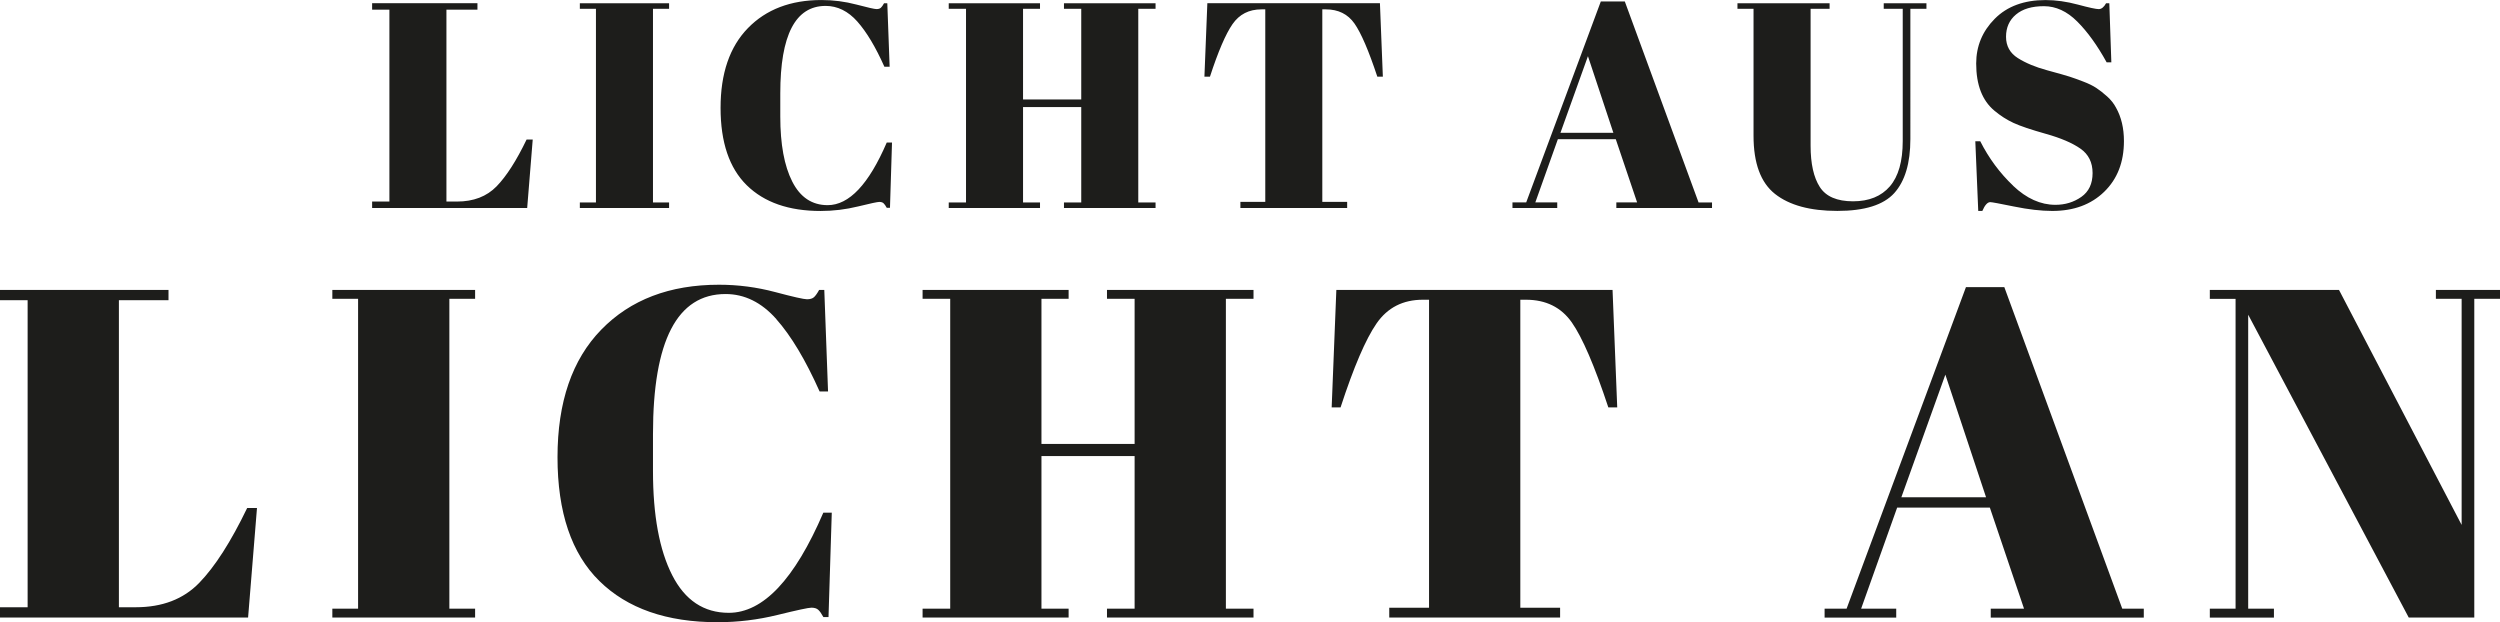
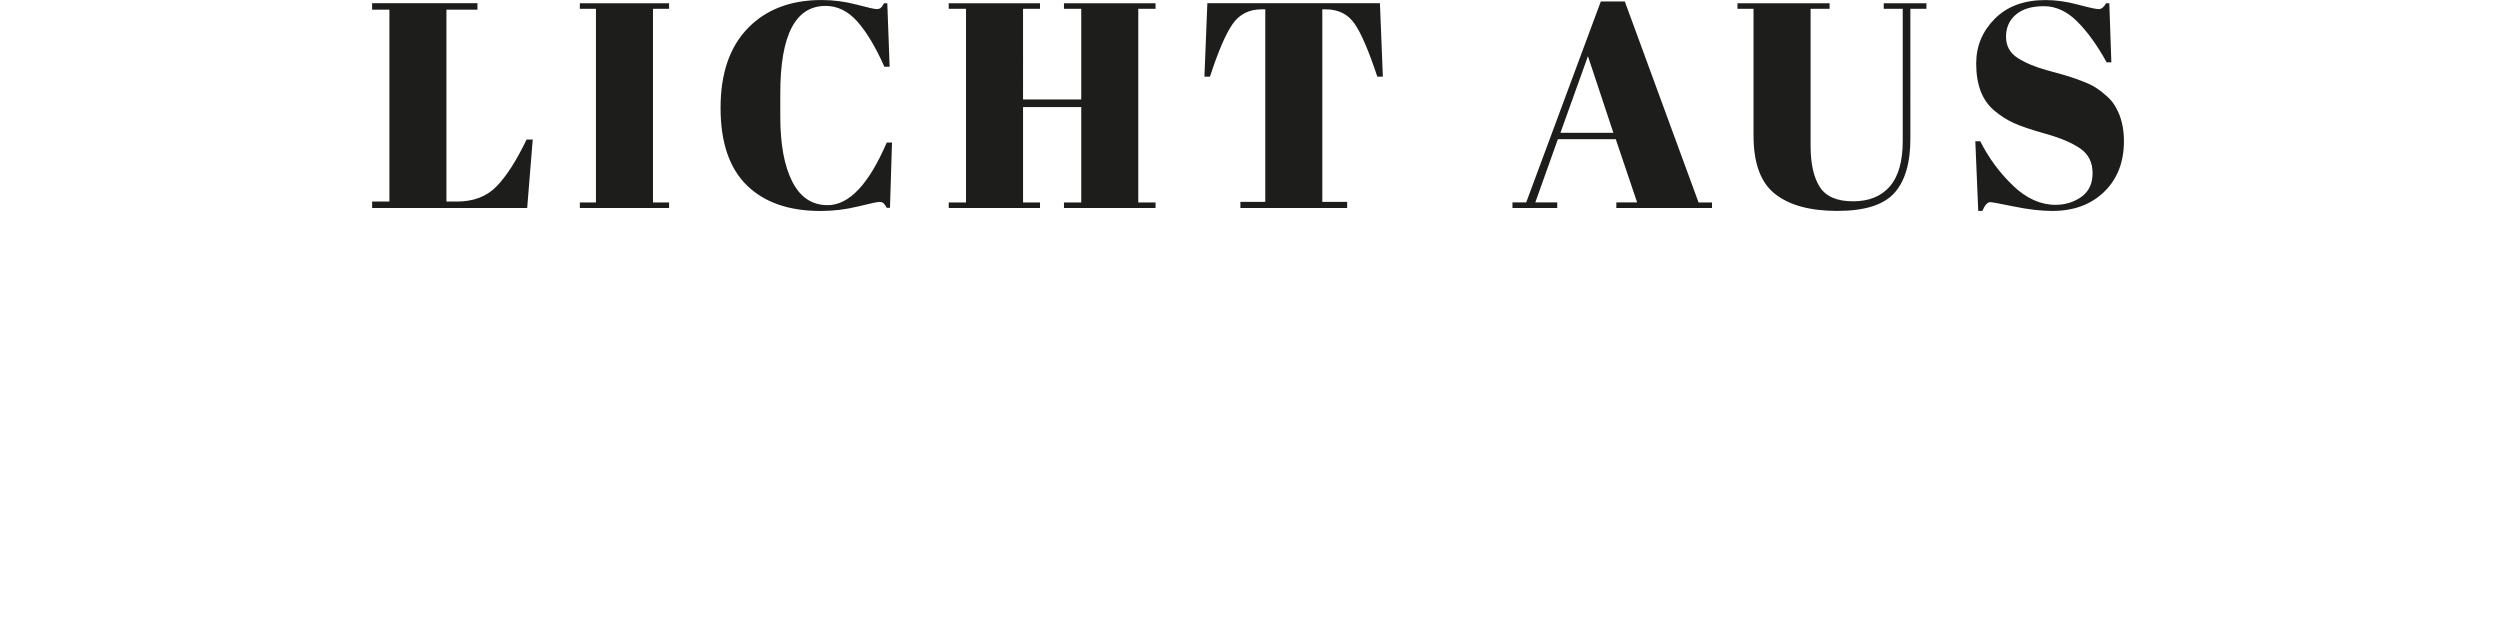
<svg xmlns="http://www.w3.org/2000/svg" id="Ebene_1" version="1.1" viewBox="0 0 811.82 202.06">
-   <path d="M811.82,97.03v-2.89h-20.82v2.89h8.36v73.42l-39.82-76.3h-41.95v2.89h8.36v100.62h-8.36v2.89h20.82v-2.89h-8.36v-95.46l52.14,98.34h21.28v-103.51h8.36ZM644.93,161.48h-27.51l14.29-39.82,13.22,39.82ZM646.45,197.66v2.89h49.7v-2.89h-6.99l-38.3-104.42h-12.46l-38.76,104.42h-7.14v2.89h23.26v-2.89h-11.4l11.7-32.83h30.1l11.1,32.83h-10.79ZM433.95,94.14l-1.52,38.15h2.89c4.26-13.07,8.16-22.17,11.7-27.28,3.55-5.12,8.56-7.68,15.05-7.68h1.98v100.02h-12.92v3.19h55.48v-3.19h-12.92v-100.02h1.82c6.48,0,11.45,2.46,14.9,7.37,3.44,4.92,7.4,14.11,11.86,27.59h2.89l-1.52-38.15h-89.68ZM299.59,97.03h8.97v100.62h-8.97v2.89h47.42v-2.89h-8.82v-49.55h30.25v49.55h-8.97v2.89h47.58v-2.89h-8.97v-100.62h8.97v-2.89h-47.58v2.89h8.97v47.12h-30.25v-47.12h8.82v-2.89h-47.42v2.89ZM252.09,103.64c4.81,5.42,9.5,13.25,14.06,23.48h2.74l-1.22-32.98h-1.67c-.61,1.12-1.17,1.9-1.67,2.36-.51.46-1.27.68-2.28.68s-4.48-.78-10.41-2.36c-5.93-1.57-11.98-2.36-18.16-2.36-16.01,0-28.75,4.86-38.23,14.59-9.48,9.73-14.21,23.54-14.21,41.42s4.53,31.29,13.6,40.2c9.07,8.92,21.86,13.38,38.38,13.38,6.59,0,13.07-.79,19.46-2.36s10.06-2.36,11.02-2.36,1.7.23,2.2.68c.51.46,1.06,1.24,1.67,2.36h1.67l1.06-33.9h-2.74c-9.32,21.69-19.56,32.53-30.7,32.53-8.11,0-14.24-4.08-18.39-12.24-4.16-8.16-6.23-19.43-6.23-33.82v-12.01c0-30.3,7.85-45.45,23.56-45.45,6.18,0,11.68,2.71,16.49,8.13M107.92,97.03h8.36v100.62h-8.36v2.89h46.36v-2.89h-8.36v-100.62h8.36v-2.89h-46.36v2.89ZM0,97.49h8.97v99.71H0v3.34h80.56l2.89-35.57h-3.19c-5.27,10.94-10.46,19.05-15.58,24.32-5.12,5.27-11.98,7.9-20.6,7.9h-5.47v-99.71h16.11v-3.34H0v3.34Z" fill="#1d1d1b" />
  <path d="M653.74,60.32c-4.34-4.12-7.9-8.93-10.69-14.44h-1.61l.95,22.61h1.33c.82-1.9,1.68-2.85,2.57-2.85.51,0,3.09.48,7.74,1.43,4.65.95,8.79,1.43,12.4,1.43,6.97,0,12.59-2.07,16.86-6.22,4.28-4.15,6.41-9.64,6.41-16.48,0-4.18-.86-7.79-2.57-10.83-.7-1.33-1.66-2.55-2.9-3.66-1.23-1.11-2.41-2.03-3.51-2.75-1.11-.73-2.53-1.43-4.28-2.09-1.74-.67-3.2-1.19-4.37-1.57-1.17-.38-3.63-1.08-7.36-2.09-3.74-1.01-6.89-2.33-9.45-3.94s-3.85-3.93-3.85-6.93,1.08-5.42,3.23-7.22c2.15-1.81,5.18-2.71,9.07-2.71s7.51,1.66,10.83,4.99c3.33,3.32,6.51,7.74,9.55,13.25h1.52l-.66-19.19h-1.05c-.7,1.27-1.49,1.9-2.38,1.9s-3.15-.49-6.79-1.47c-3.64-.98-7.14-1.47-10.5-1.47-6.97,0-12.46,2.03-16.48,6.08-4.02,4.05-6.03,8.9-6.03,14.53,0,6.9,1.96,12,5.89,15.29,1.96,1.65,4.04,2.98,6.22,3.99,2.18,1.01,5.7,2.2,10.54,3.56,4.84,1.36,8.58,2.96,11.21,4.8,2.63,1.84,3.94,4.48,3.94,7.93s-1.22,6.03-3.66,7.74c-2.44,1.71-5.24,2.57-8.41,2.57-4.81,0-9.39-2.06-13.73-6.18M587.95,47.31V2.85h6.17v-1.8h-29.92v1.8h5.22v41.23c0,8.93,2.33,15.23,6.98,18.9,4.66,3.67,11.4,5.51,20.24,5.51s14.99-1.93,18.48-5.79c3.48-3.86,5.23-9.72,5.23-17.57V2.85h5.22v-1.8h-13.87v1.8h6.17v42.94c0,6.59-1.39,11.49-4.18,14.73-2.79,3.23-6.78,4.85-11.97,4.85s-8.79-1.55-10.78-4.65c-1.99-3.1-2.99-7.57-2.99-13.4M523.92,43.13h-17.2l8.93-24.89,8.26,24.89ZM524.87,65.74v1.81h31.07v-1.81h-4.37L527.62.47h-7.79l-24.23,65.26h-4.46v1.81h14.54v-1.81h-7.12l7.32-20.52h18.81l6.93,20.52h-6.74ZM392.06,1.04l-.95,23.85h1.8c2.66-8.17,5.1-13.85,7.32-17.05,2.22-3.2,5.35-4.8,9.4-4.8h1.24v62.51h-8.08v1.99h34.67v-1.99h-8.07V3.04h1.14c4.05,0,7.16,1.54,9.31,4.61,2.15,3.07,4.62,8.82,7.41,17.24h1.8l-.95-23.85h-56.05ZM308.08,2.85h5.61v62.89h-5.61v1.81h29.64v-1.81h-5.51v-30.97h18.9v30.97h-5.61v1.81h29.74v-1.81h-5.61V2.85h5.61v-1.8h-29.74v1.8h5.61v29.45h-18.9V2.85h5.51v-1.8h-29.64v1.8ZM278.39,6.98c3.01,3.39,5.94,8.28,8.79,14.68h1.71l-.76-20.61h-1.05c-.38.7-.73,1.19-1.04,1.47-.32.29-.79.43-1.42.43s-2.8-.49-6.51-1.47c-3.7-.98-7.49-1.47-11.35-1.47-10.01,0-17.97,3.04-23.89,9.12s-8.88,14.71-8.88,25.89,2.83,19.56,8.5,25.13c5.67,5.57,13.66,8.36,23.99,8.36,4.12,0,8.17-.49,12.16-1.47,3.99-.98,6.29-1.47,6.89-1.47s1.06.14,1.38.43c.32.29.66.78,1.04,1.47h1.05l.66-21.18h-1.71c-5.83,13.55-12.22,20.33-19.19,20.33-5.07,0-8.9-2.55-11.49-7.65-2.6-5.1-3.89-12.14-3.89-21.14v-7.51c0-18.94,4.91-28.4,14.72-28.4,3.86,0,7.3,1.7,10.31,5.08M188.29,2.85h5.23v62.89h-5.23v1.81h28.98v-1.81h-5.23V2.85h5.23v-1.8h-28.98v1.8ZM120.84,3.13h5.61v62.32h-5.61v2.09h50.35l1.8-22.23h-1.99c-3.29,6.84-6.54,11.91-9.74,15.2-3.2,3.29-7.49,4.94-12.87,4.94h-3.42V3.13h10.07V1.04h-34.2v2.09Z" fill="#1d1d1b" />
</svg>